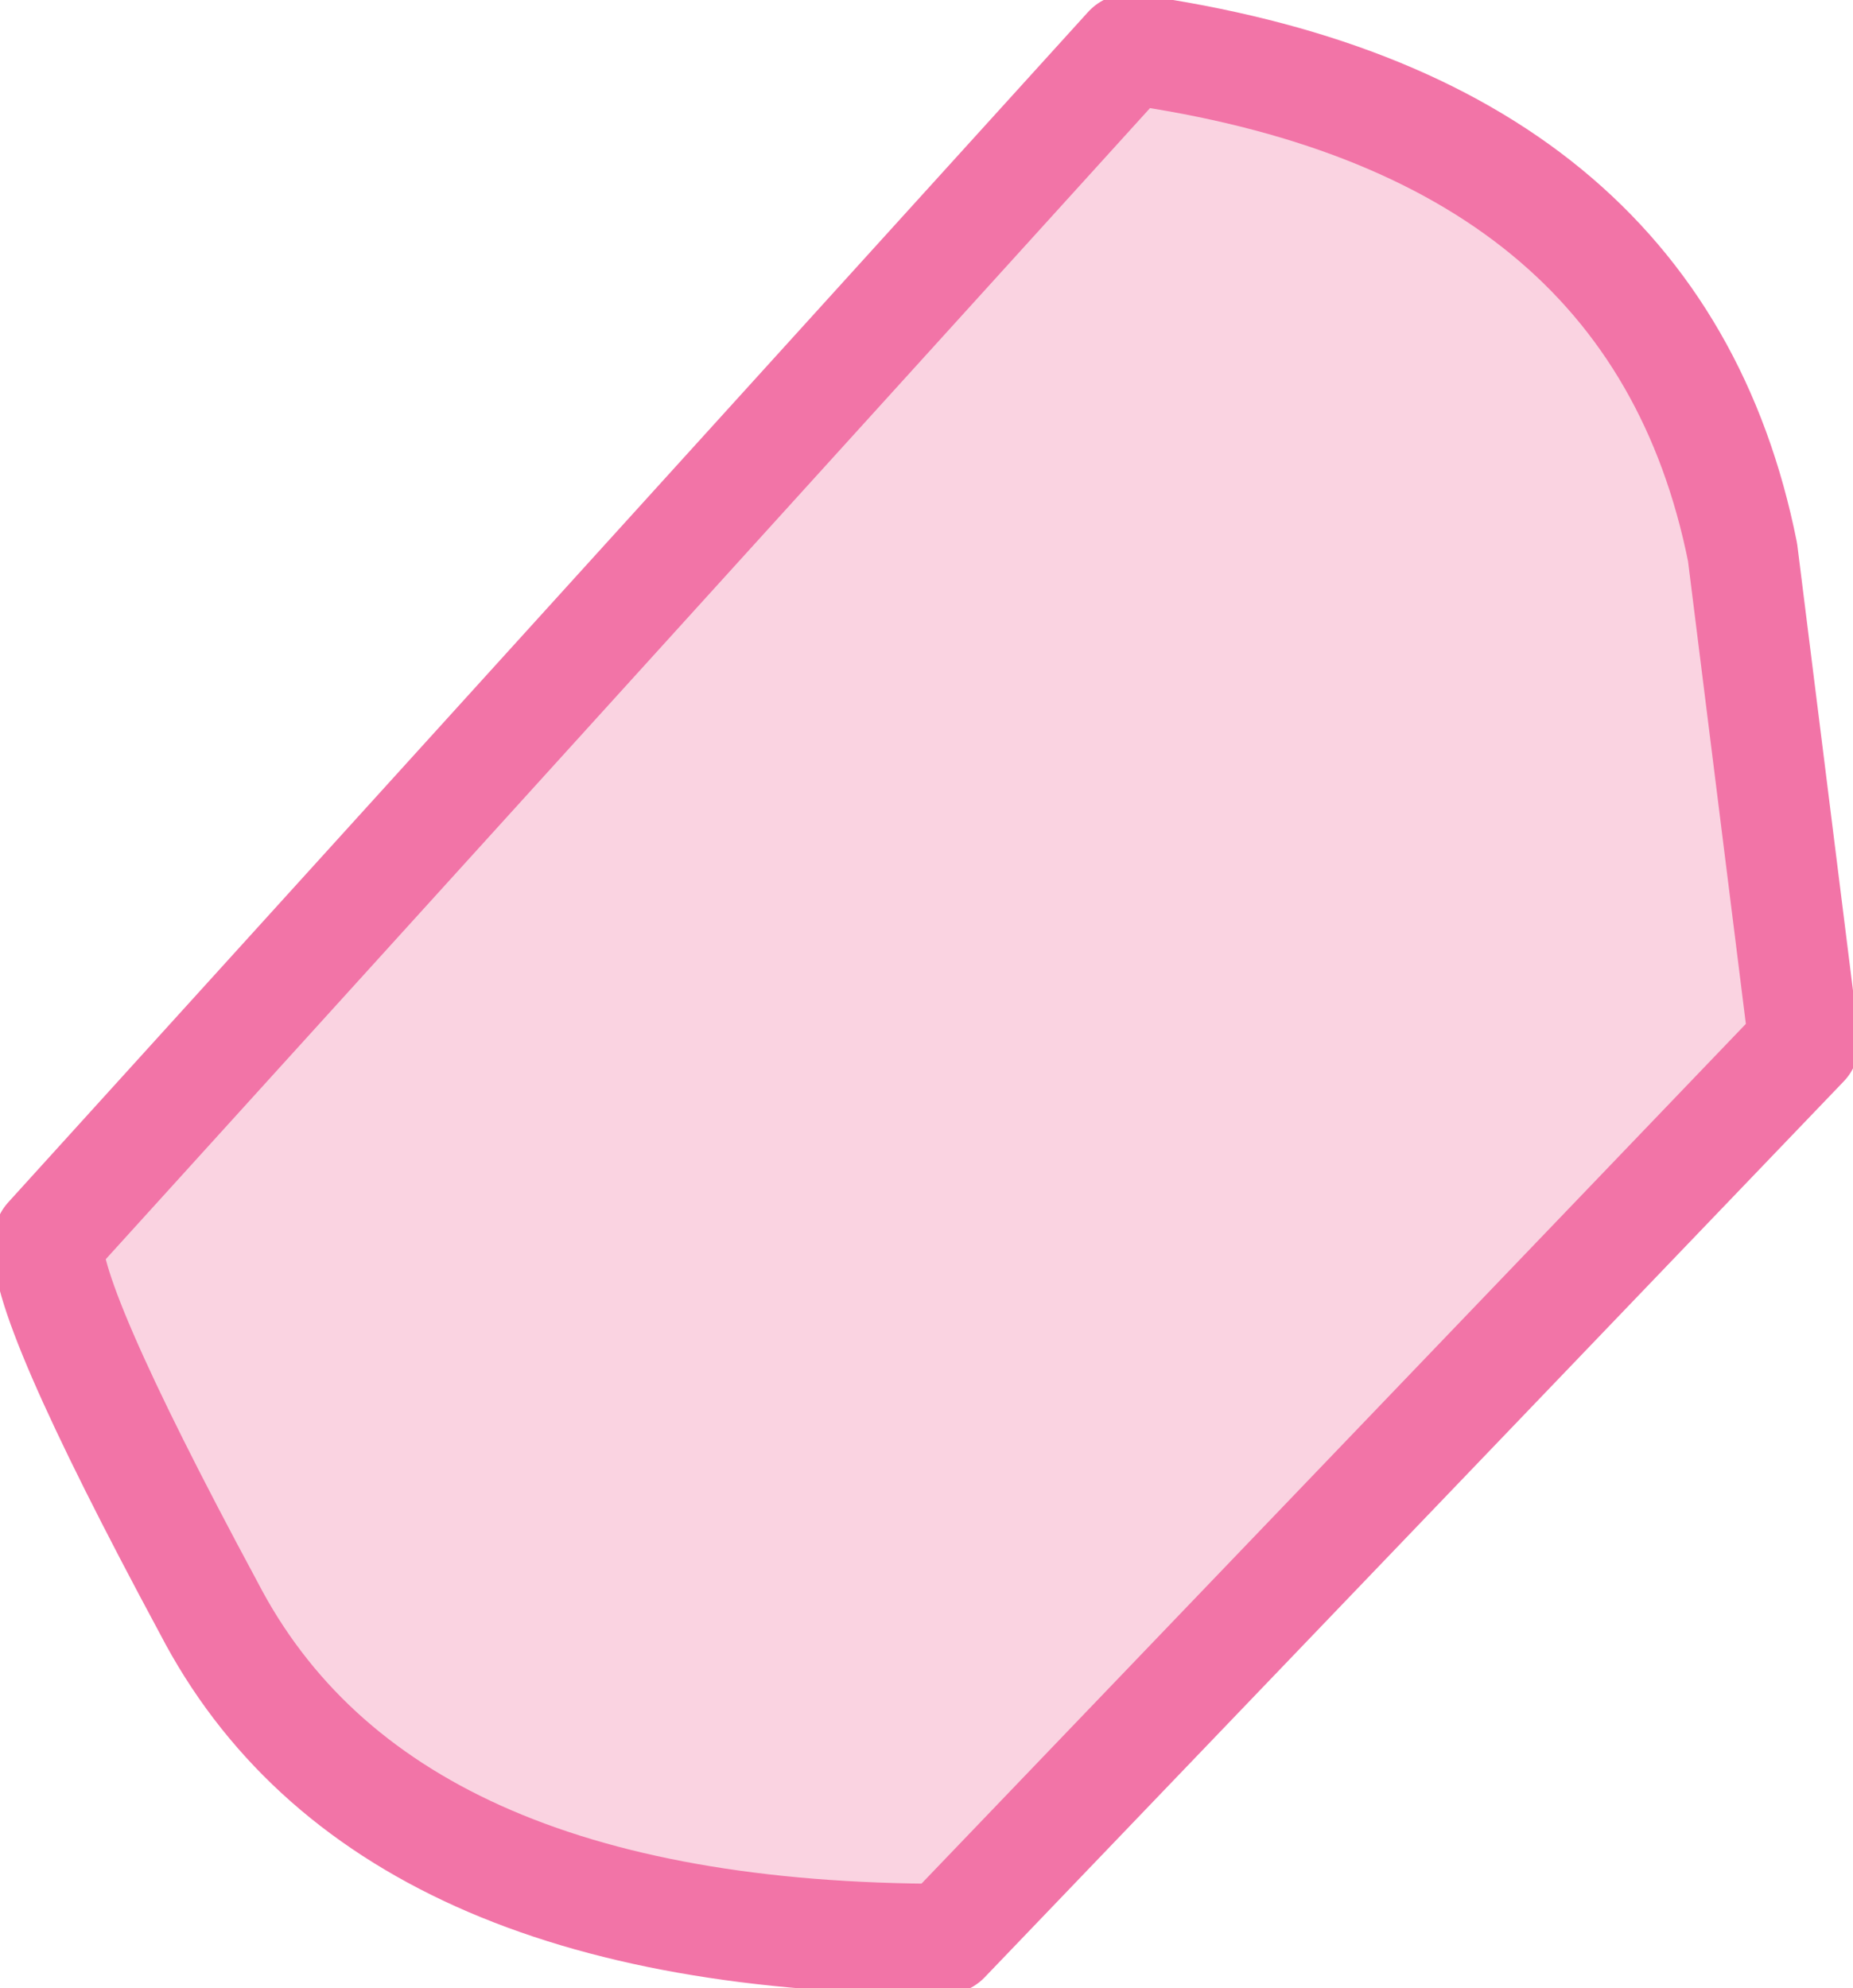
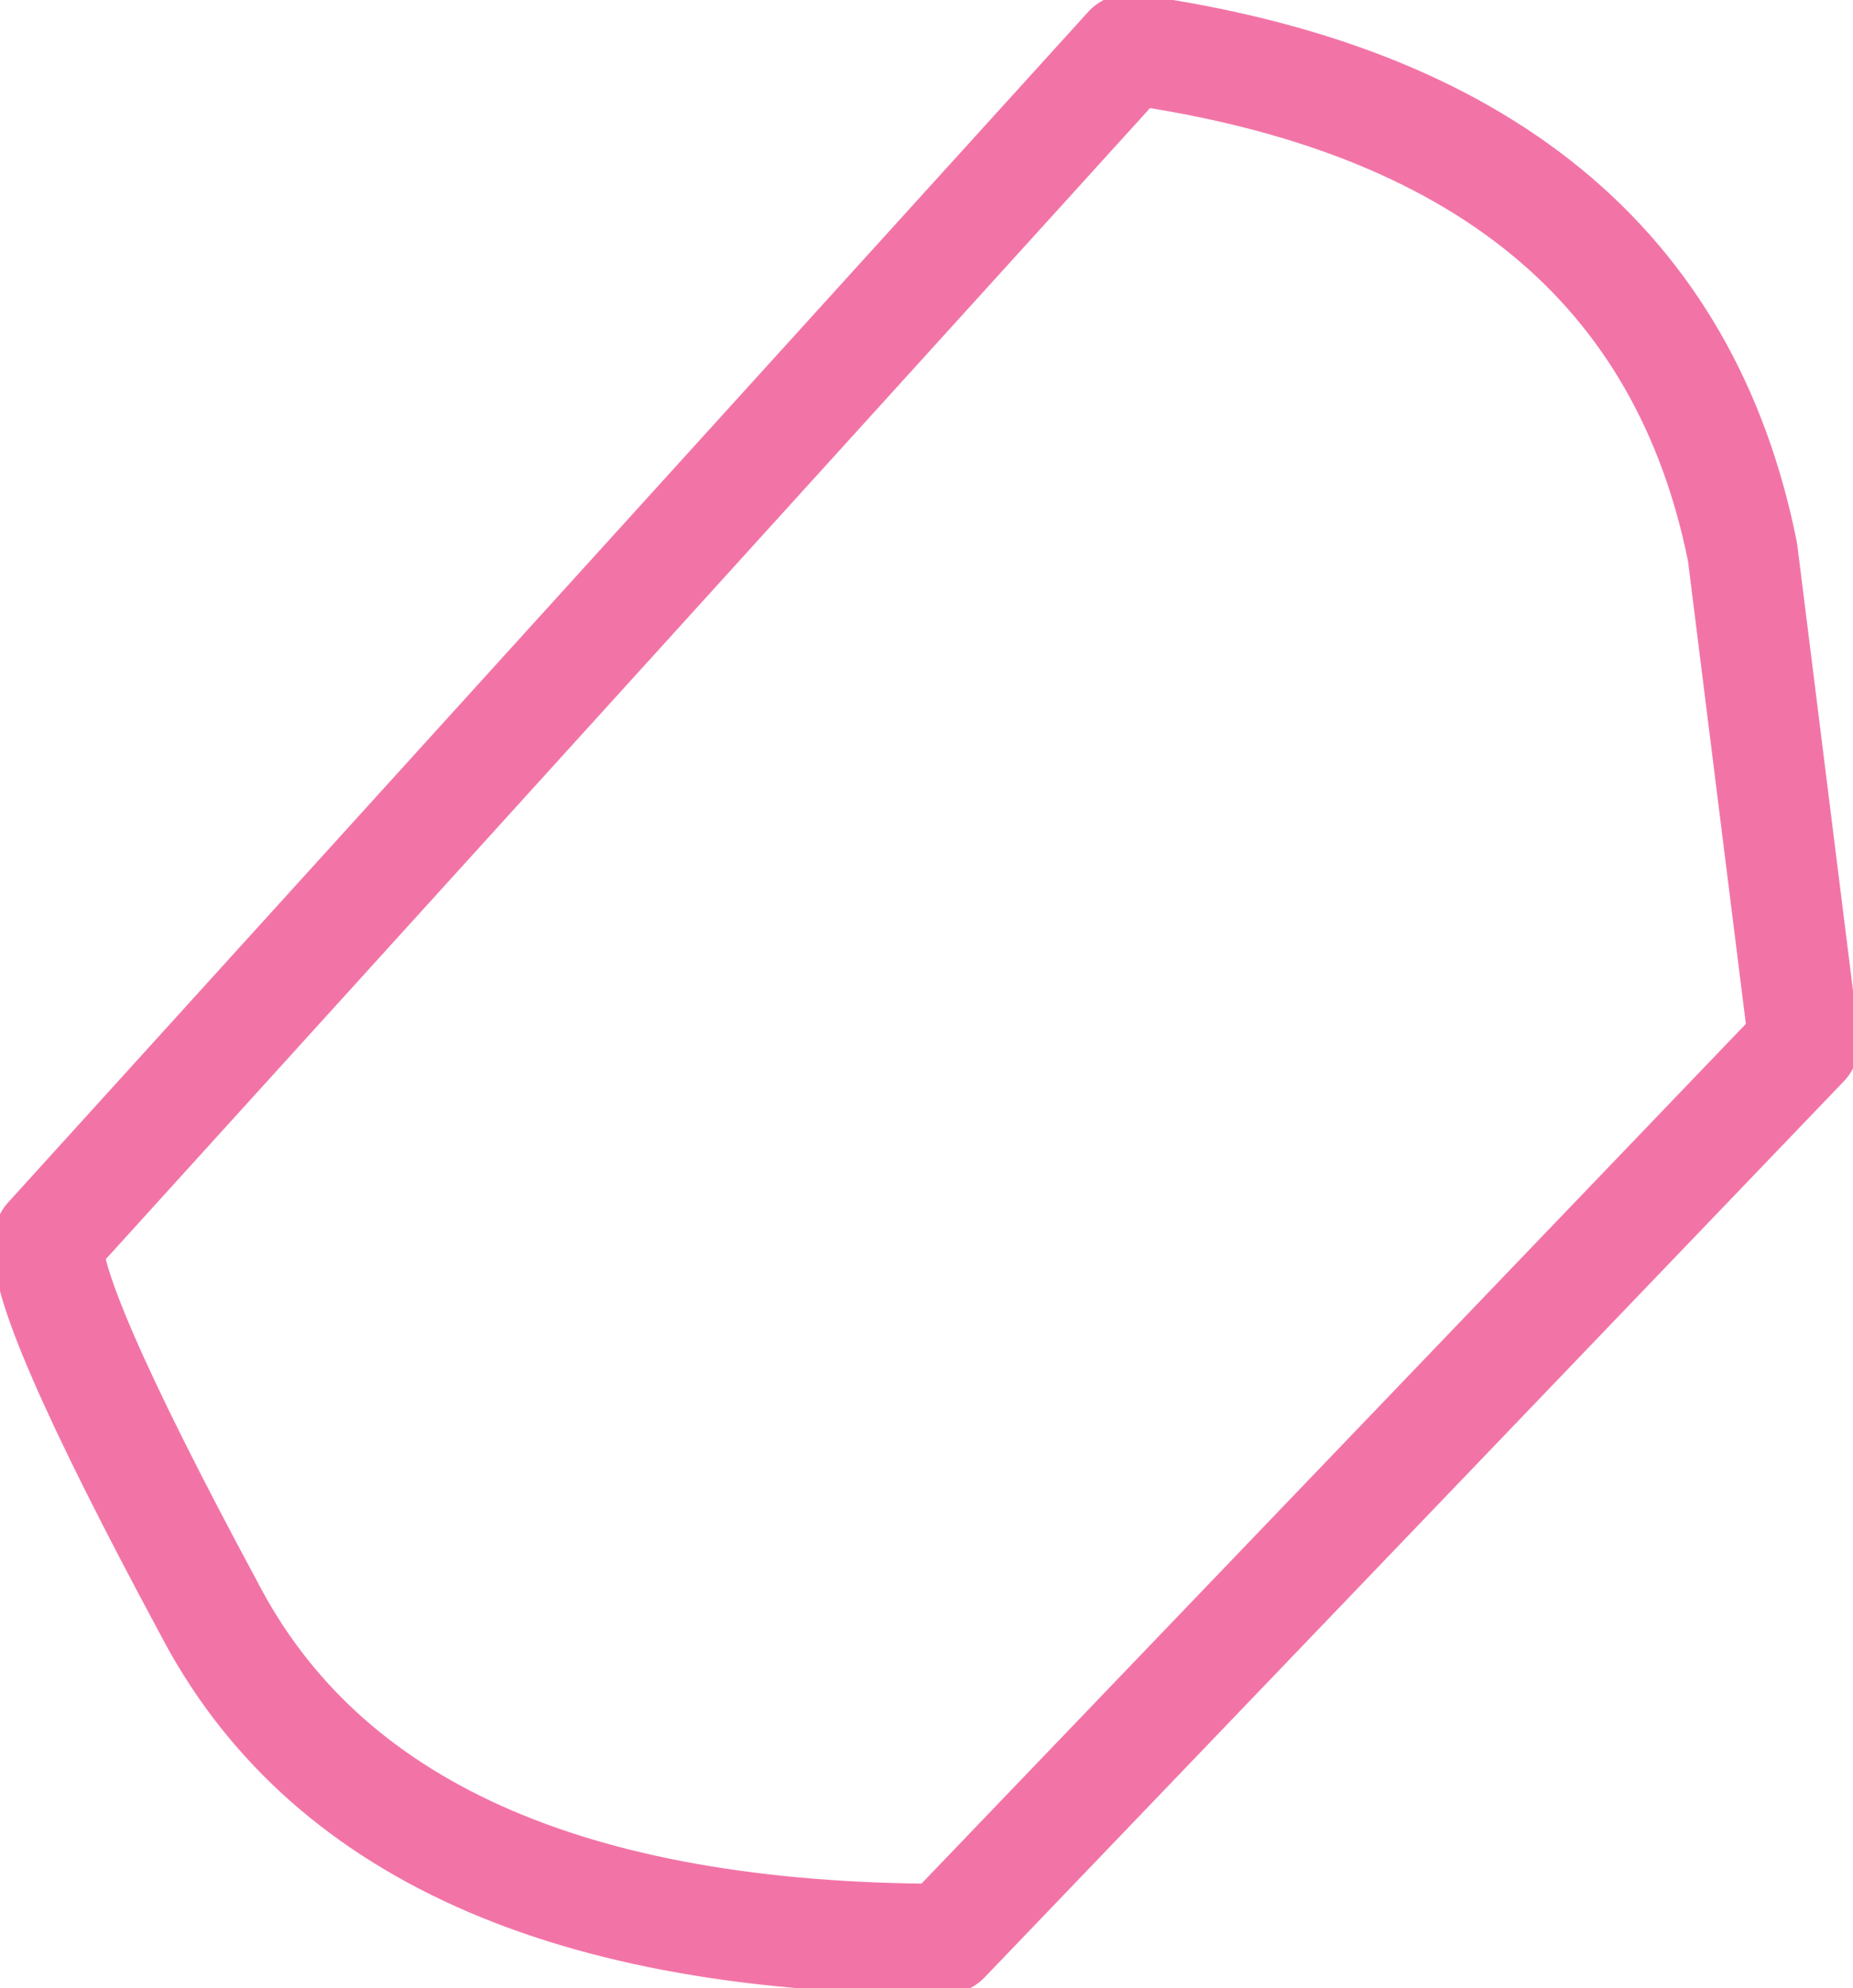
<svg xmlns="http://www.w3.org/2000/svg" height="8.1px" width="7.55px">
  <g transform="matrix(1.0, 0.0, 0.0, 1.0, 0.0, -0.05)">
-     <path d="M7.35 4.3 L3.85 7.95 Q1.55 7.95 0.85 6.6 0.15 5.3 0.2 5.1 L4.6 0.25 Q6.75 0.55 7.1 2.3 L7.35 4.3" fill="#fad3e1" fill-rule="evenodd" stroke="none" />
    <path d="M7.35 4.3 L7.1 2.3 Q6.75 0.55 4.6 0.25 L0.2 5.1 Q0.15 5.3 0.85 6.6 1.55 7.95 3.85 7.95 L7.35 4.3 Z" fill="none" stroke="#f274a7" stroke-linecap="round" stroke-linejoin="round" stroke-width="0.45" />
  </g>
</svg>